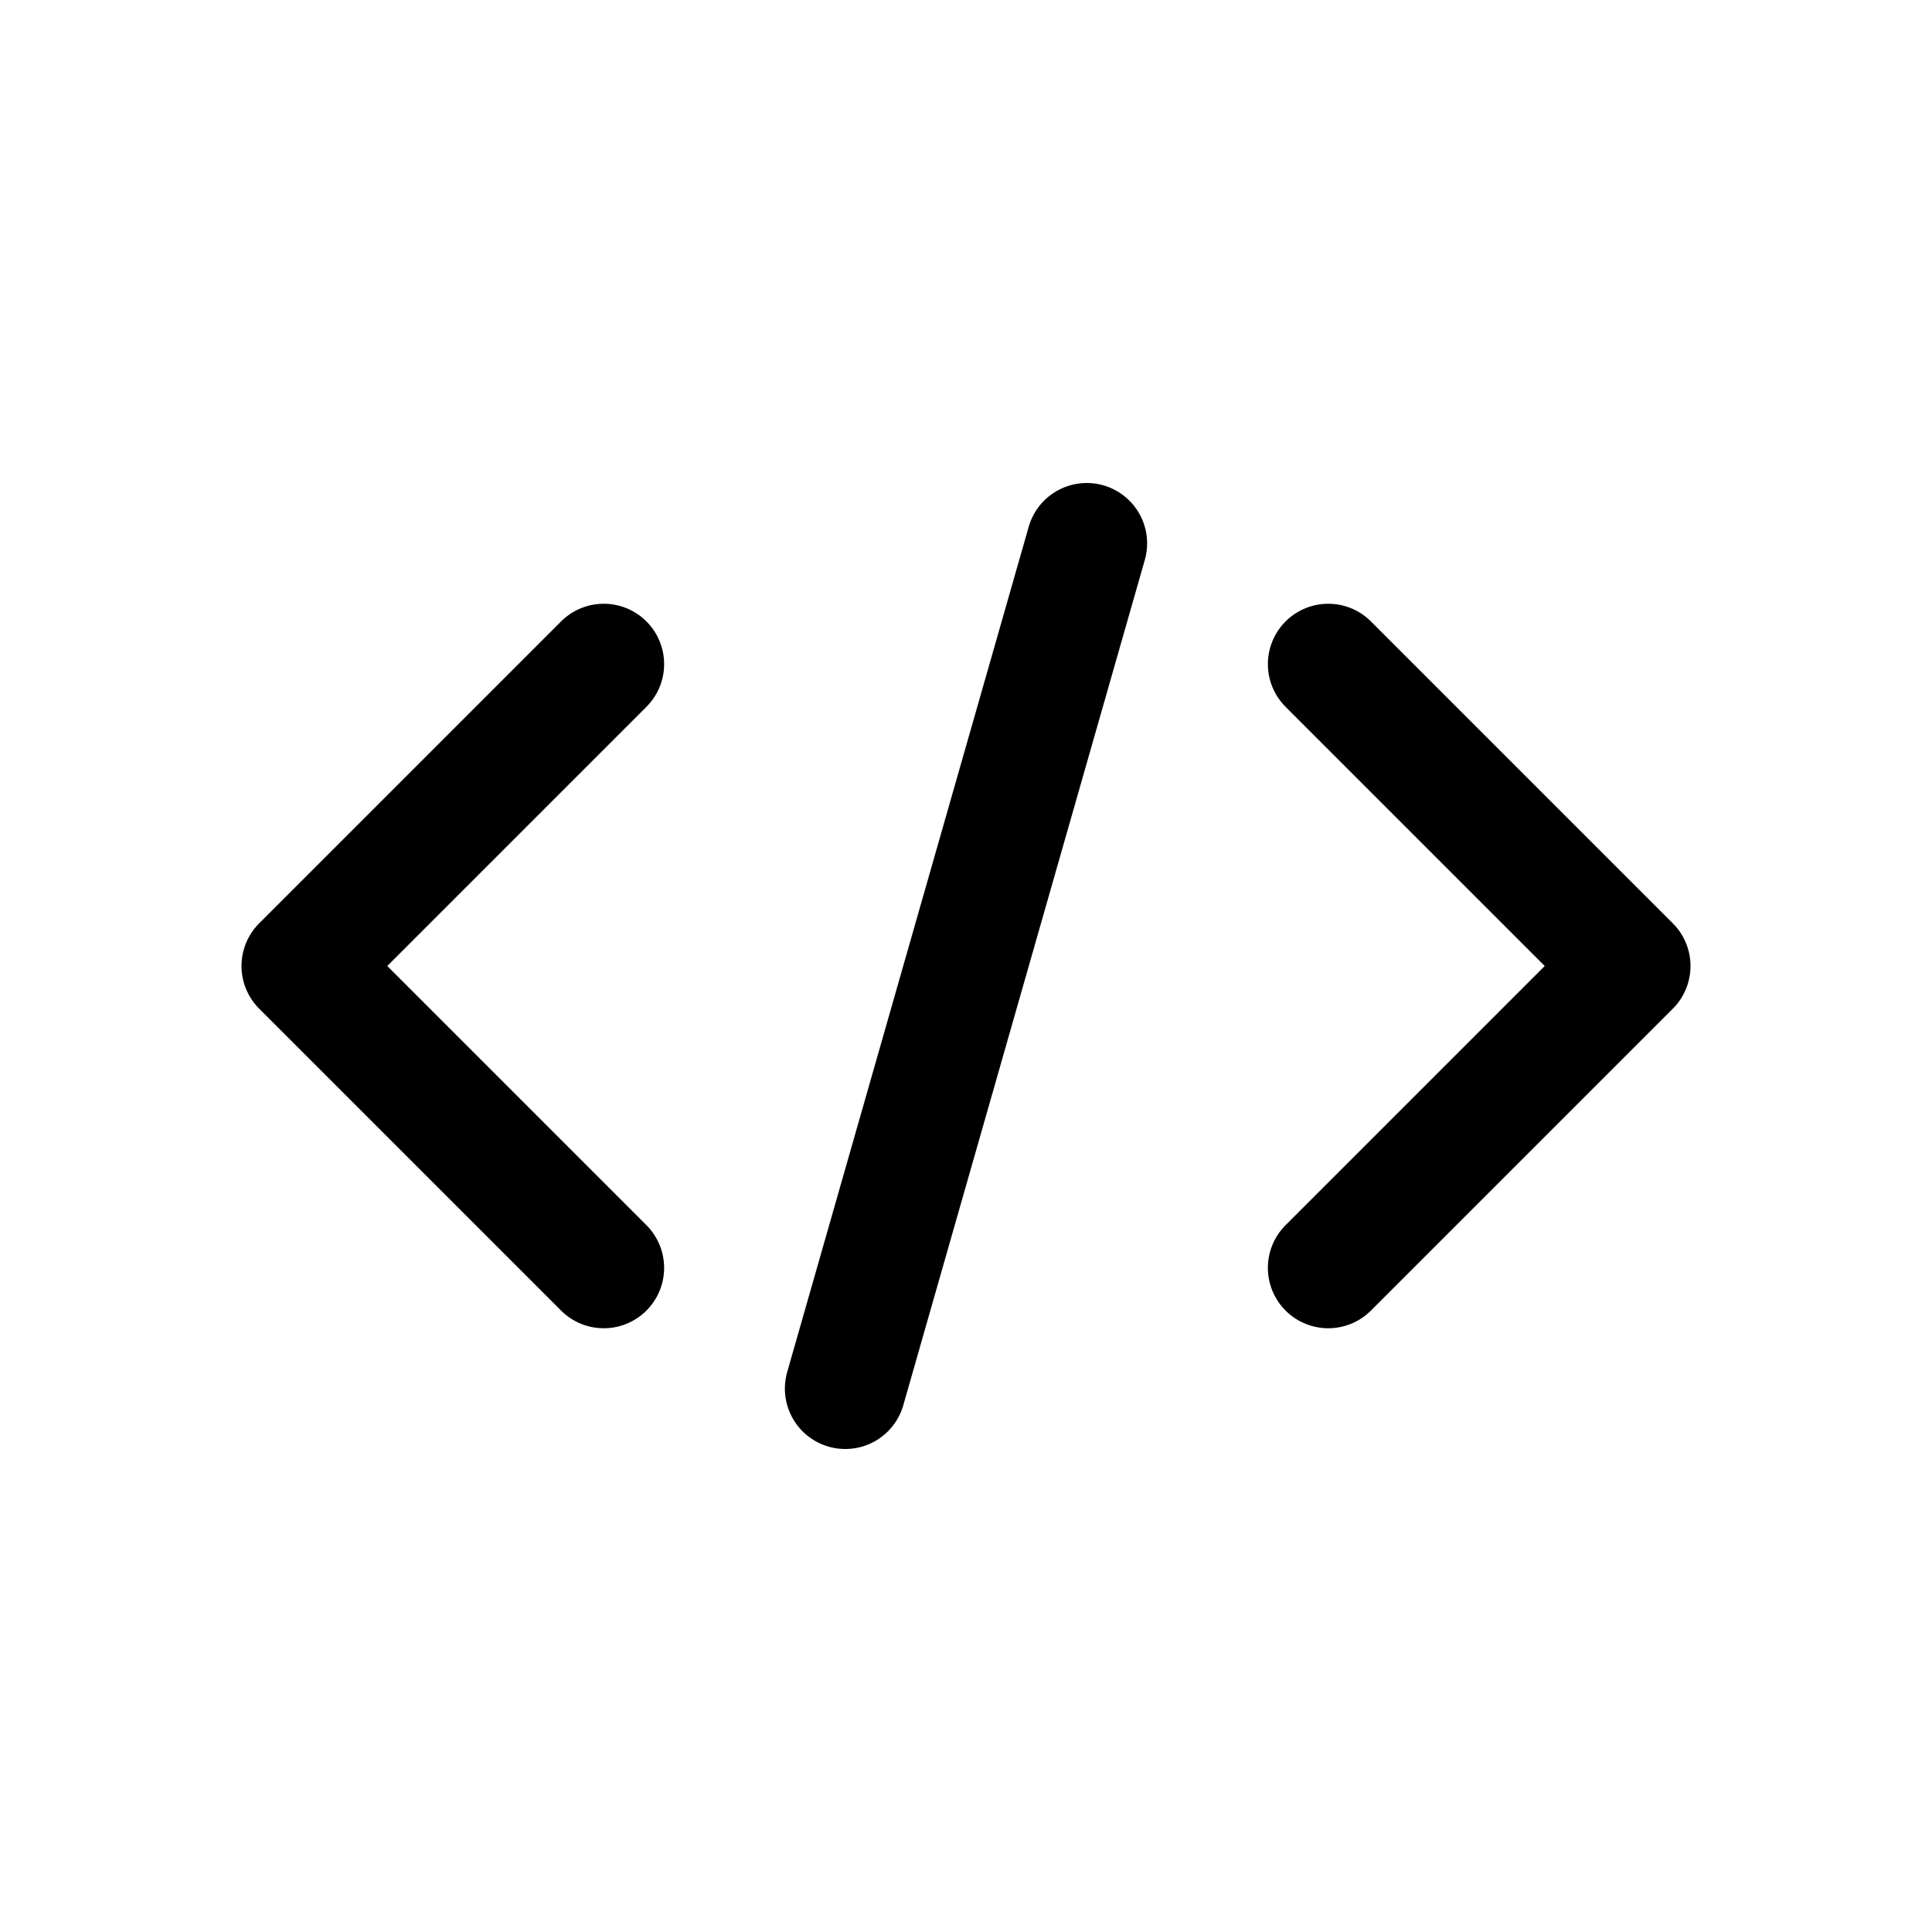
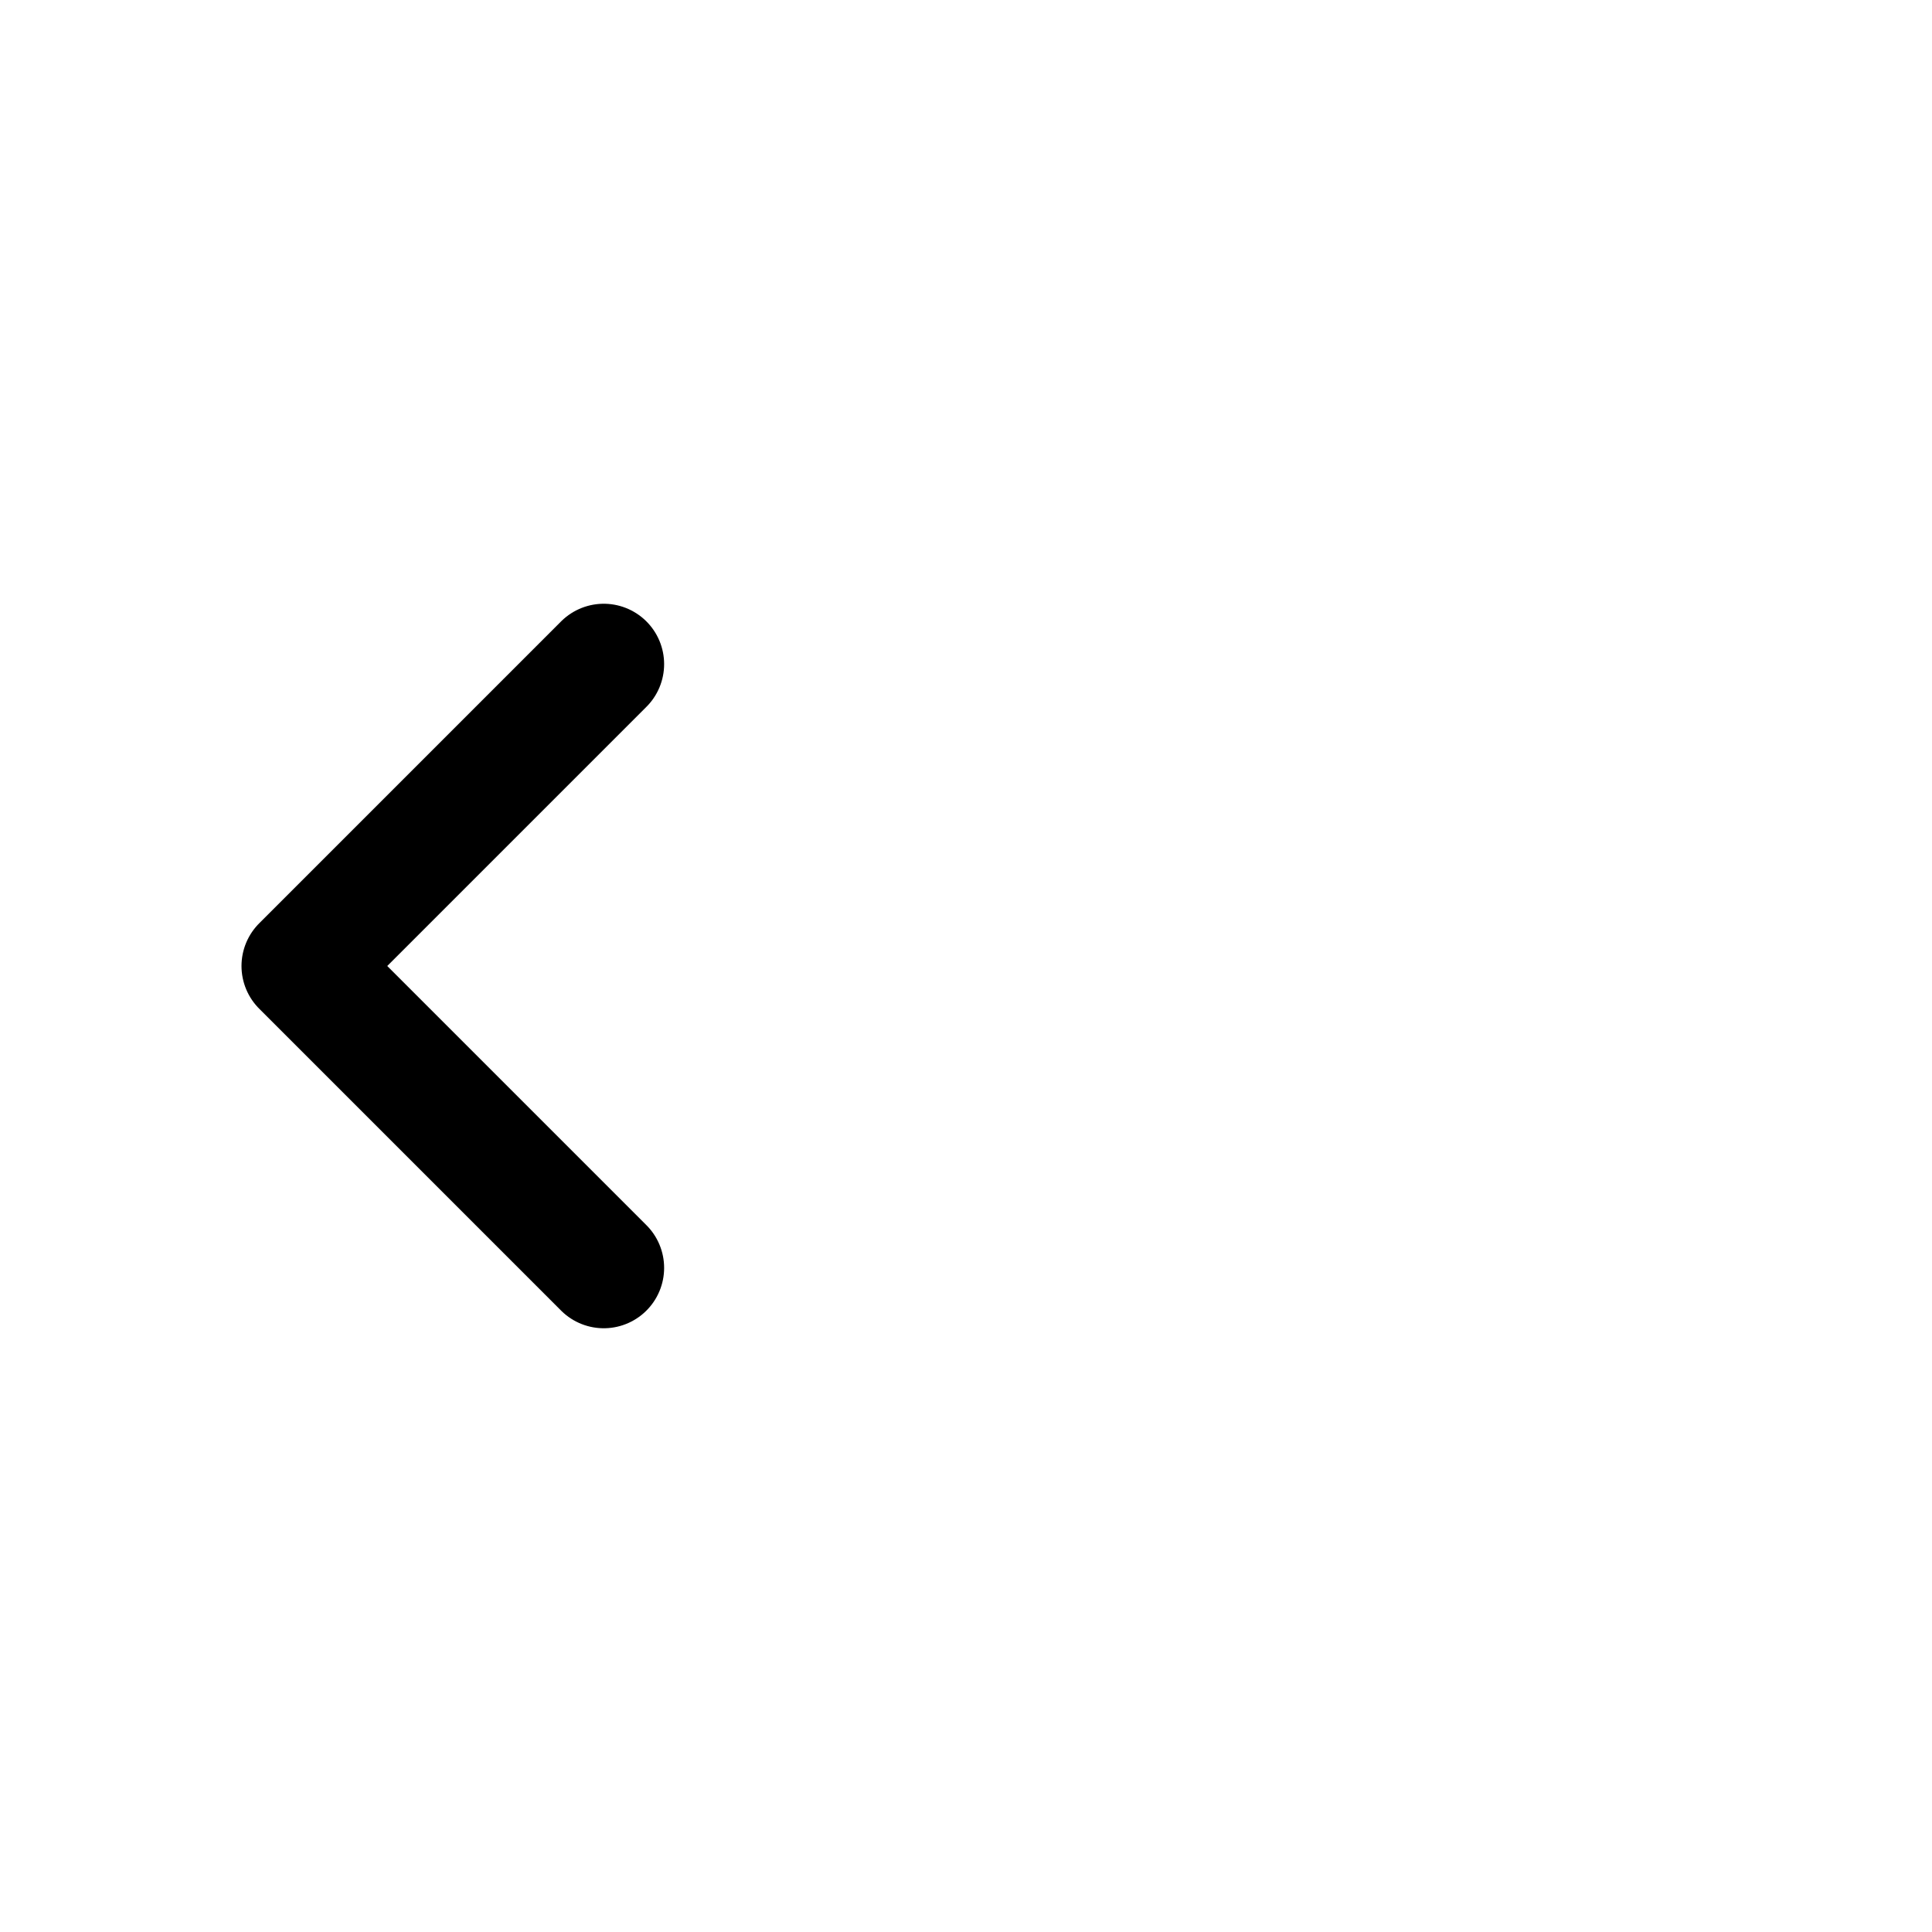
<svg xmlns="http://www.w3.org/2000/svg" viewBox="0 0 64 64" fill="none" stroke="#000000" stroke-width="4" stroke-linecap="round" stroke-linejoin="round" width="32" height="32">
  <path d="M20 22l-10 10 10 10" />
-   <path d="M44 22l10 10-10 10" />
-   <line x1="28" y1="46" x2="36" y2="18" />
</svg>